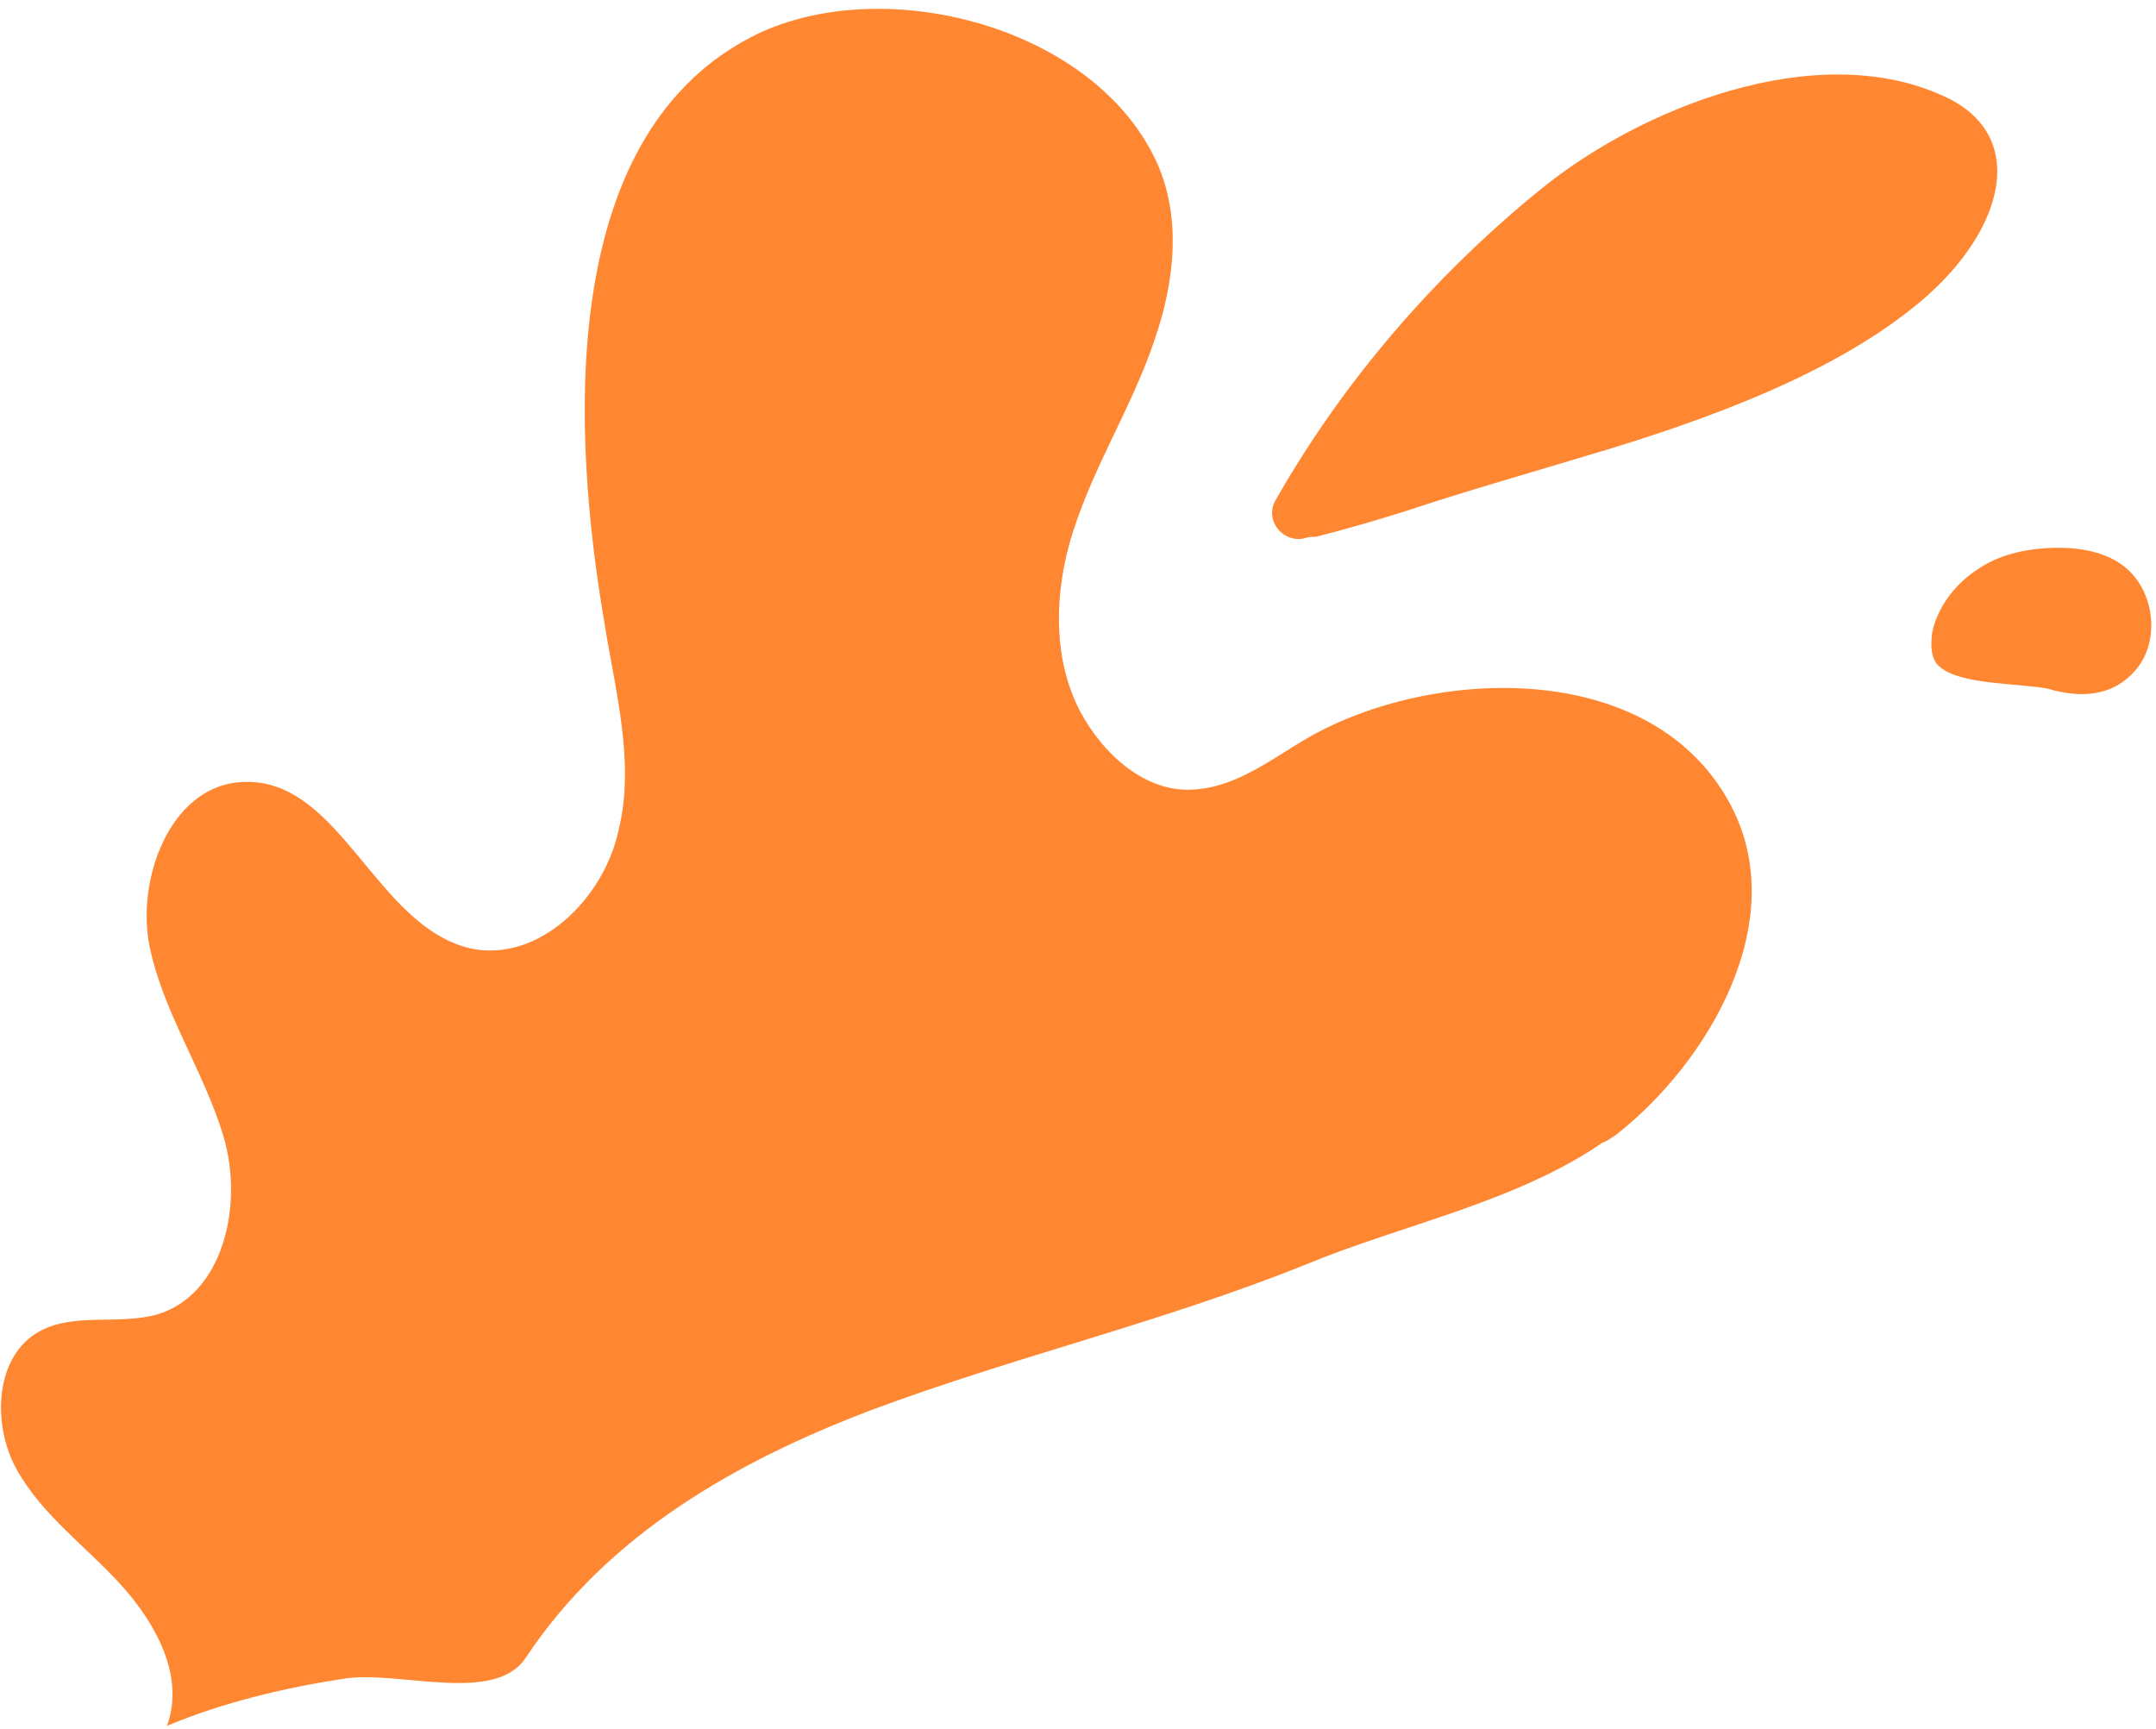
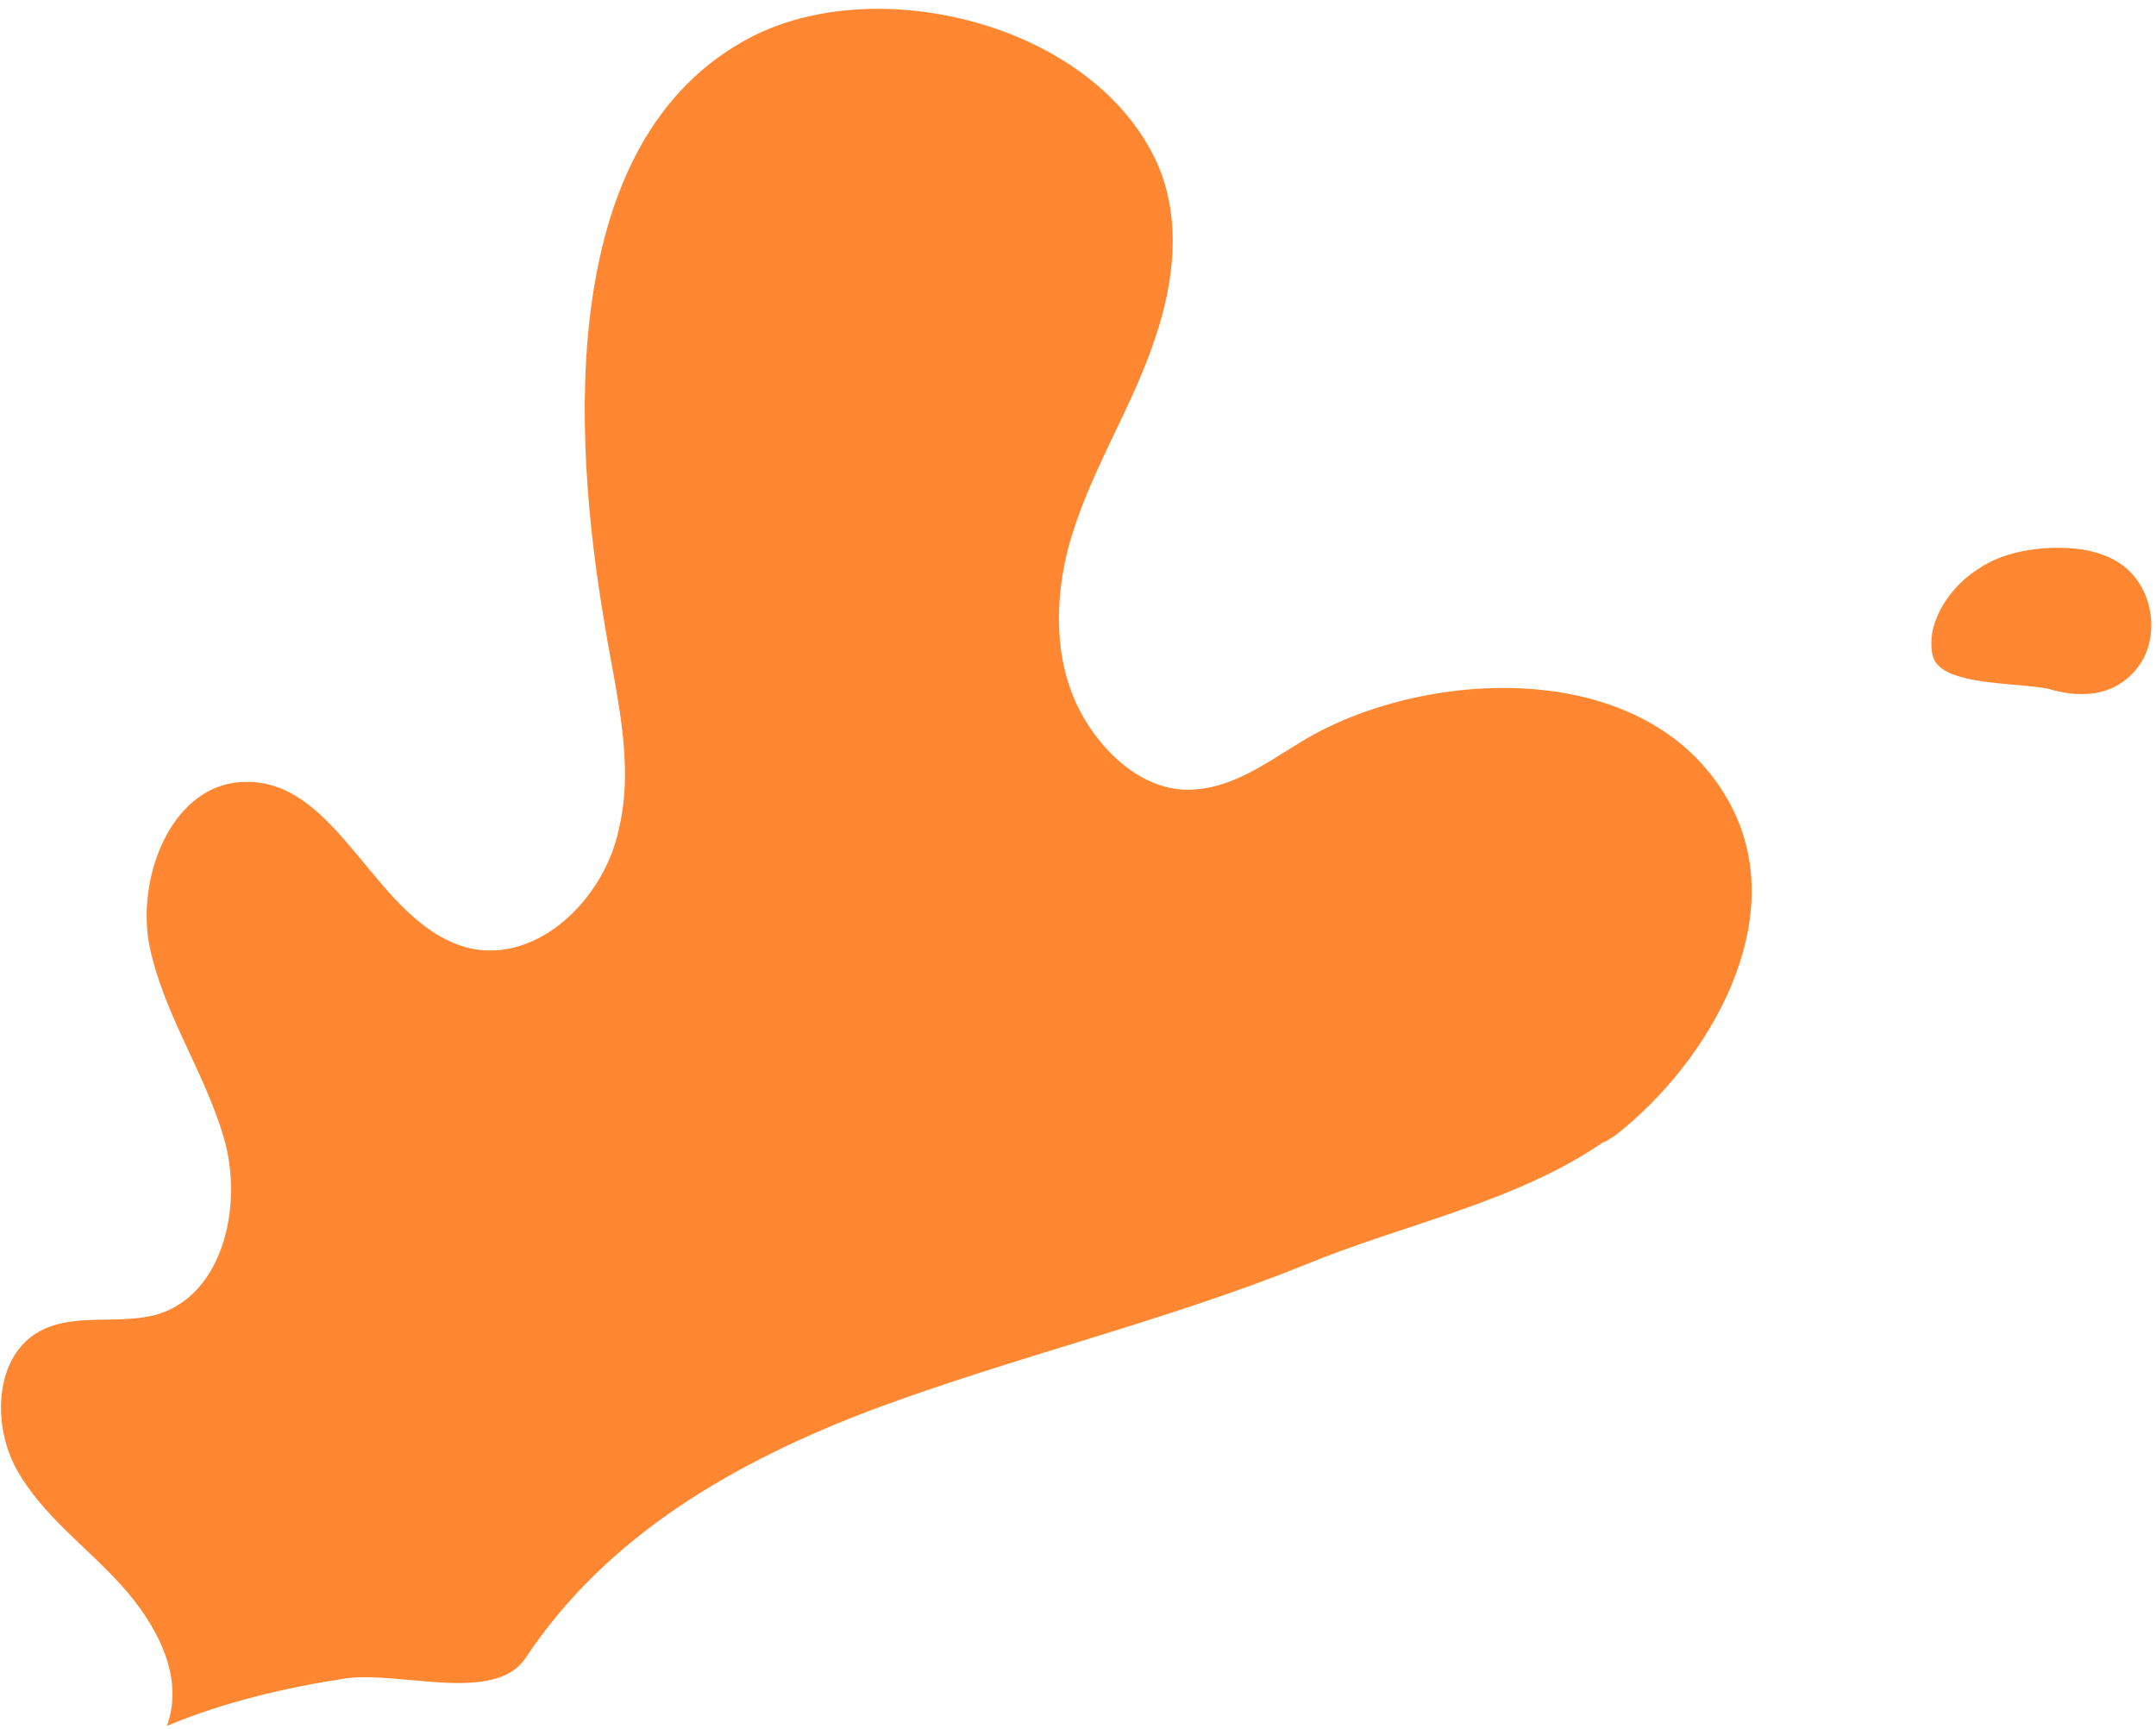
<svg xmlns="http://www.w3.org/2000/svg" width="182" height="146" viewBox="0 0 182 146" fill="none">
  <path d="M136.4 95.819C144.276 89.642 151.226 77.75 146.129 68.021C139.643 55.666 121.42 56.283 110.918 61.998C107.829 63.696 104.741 66.322 101.034 66.631C96.71 67.094 93.003 63.542 91.15 59.99C88.988 55.82 88.988 50.724 90.224 46.091C91.922 39.913 95.474 34.663 97.482 28.64C99.181 23.698 99.799 18.138 97.482 13.35C91.922 1.922 74.008 -2.402 63.352 3.158C46.827 11.806 48.371 36.979 50.997 52.423C51.923 58.291 53.622 64.314 52.232 70.028C50.997 75.897 45.437 81.302 39.723 80.067C31.692 78.213 28.758 65.704 20.573 66.013C14.704 66.167 11.616 73.58 12.542 79.449C13.623 85.317 17.175 90.259 18.874 95.974C20.573 101.688 18.874 109.255 13.315 110.954C10.071 111.88 6.365 110.799 3.431 112.344C-0.43 114.351 -0.739 120.22 1.423 124.081C3.585 127.942 7.292 130.567 10.226 133.81C13.16 137.053 15.631 141.532 14.087 145.702C18.874 143.694 24.125 142.459 29.221 141.686C33.855 141.069 41.731 143.849 44.356 139.988C51.306 129.486 62.271 123.309 73.699 118.984C85.745 114.506 98.254 111.572 110.146 106.784C118.331 103.386 127.906 101.533 135.319 96.437C135.473 96.437 135.937 96.128 136.4 95.819Z" fill="#FF8732" />
-   <path d="M133.774 38.523C144.276 35.434 155.087 31.419 162.191 25.396C169.295 19.373 171.302 11.342 164.044 8.099C153.233 3.157 138.408 9.18 130.068 15.975C121.111 23.234 113.389 32.191 107.675 42.229C106.748 43.774 108.138 45.781 109.991 45.472C110.455 45.318 110.764 45.318 111.072 45.318C113.543 44.7 116.169 43.928 118.64 43.156C123.736 41.457 128.678 40.067 133.774 38.523Z" fill="#FF8732" />
  <path d="M180.259 56.592C182.267 54.276 181.958 50.415 179.796 48.253C178.252 46.708 175.935 46.245 173.773 46.245C171.457 46.245 168.986 46.708 167.132 47.944C165.125 49.179 163.58 51.187 163.117 53.349C162.963 54.43 162.963 55.666 163.735 56.283C165.434 57.828 170.53 57.673 172.847 58.137C175.472 58.909 178.252 58.909 180.259 56.592Z" fill="#FF8732" />
</svg>